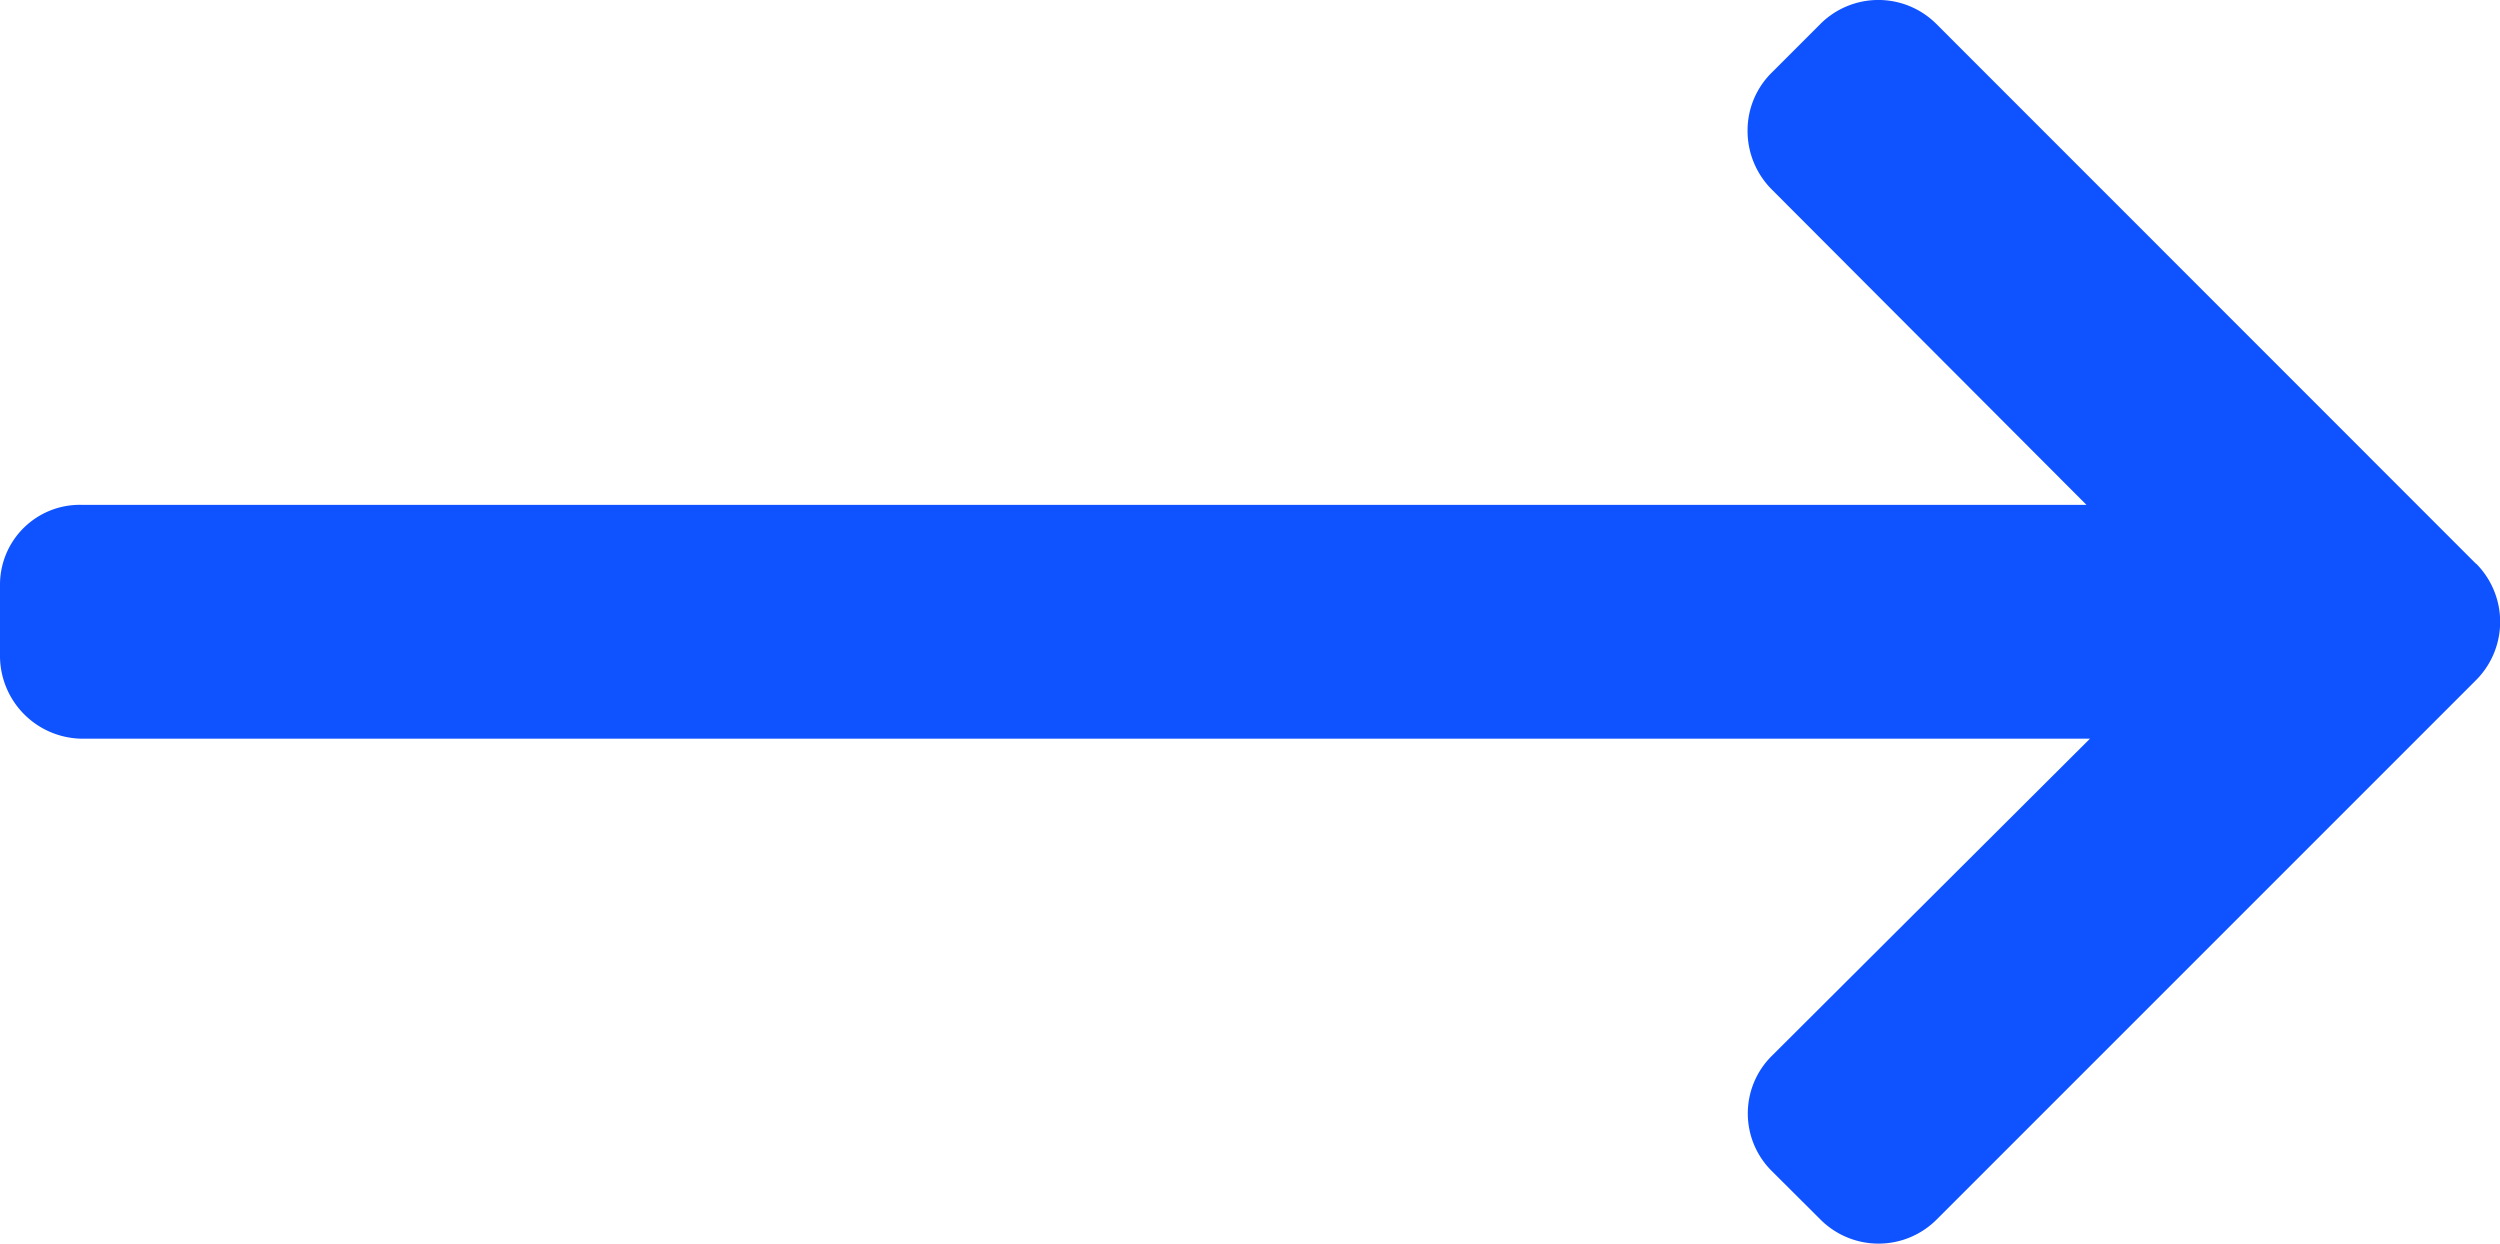
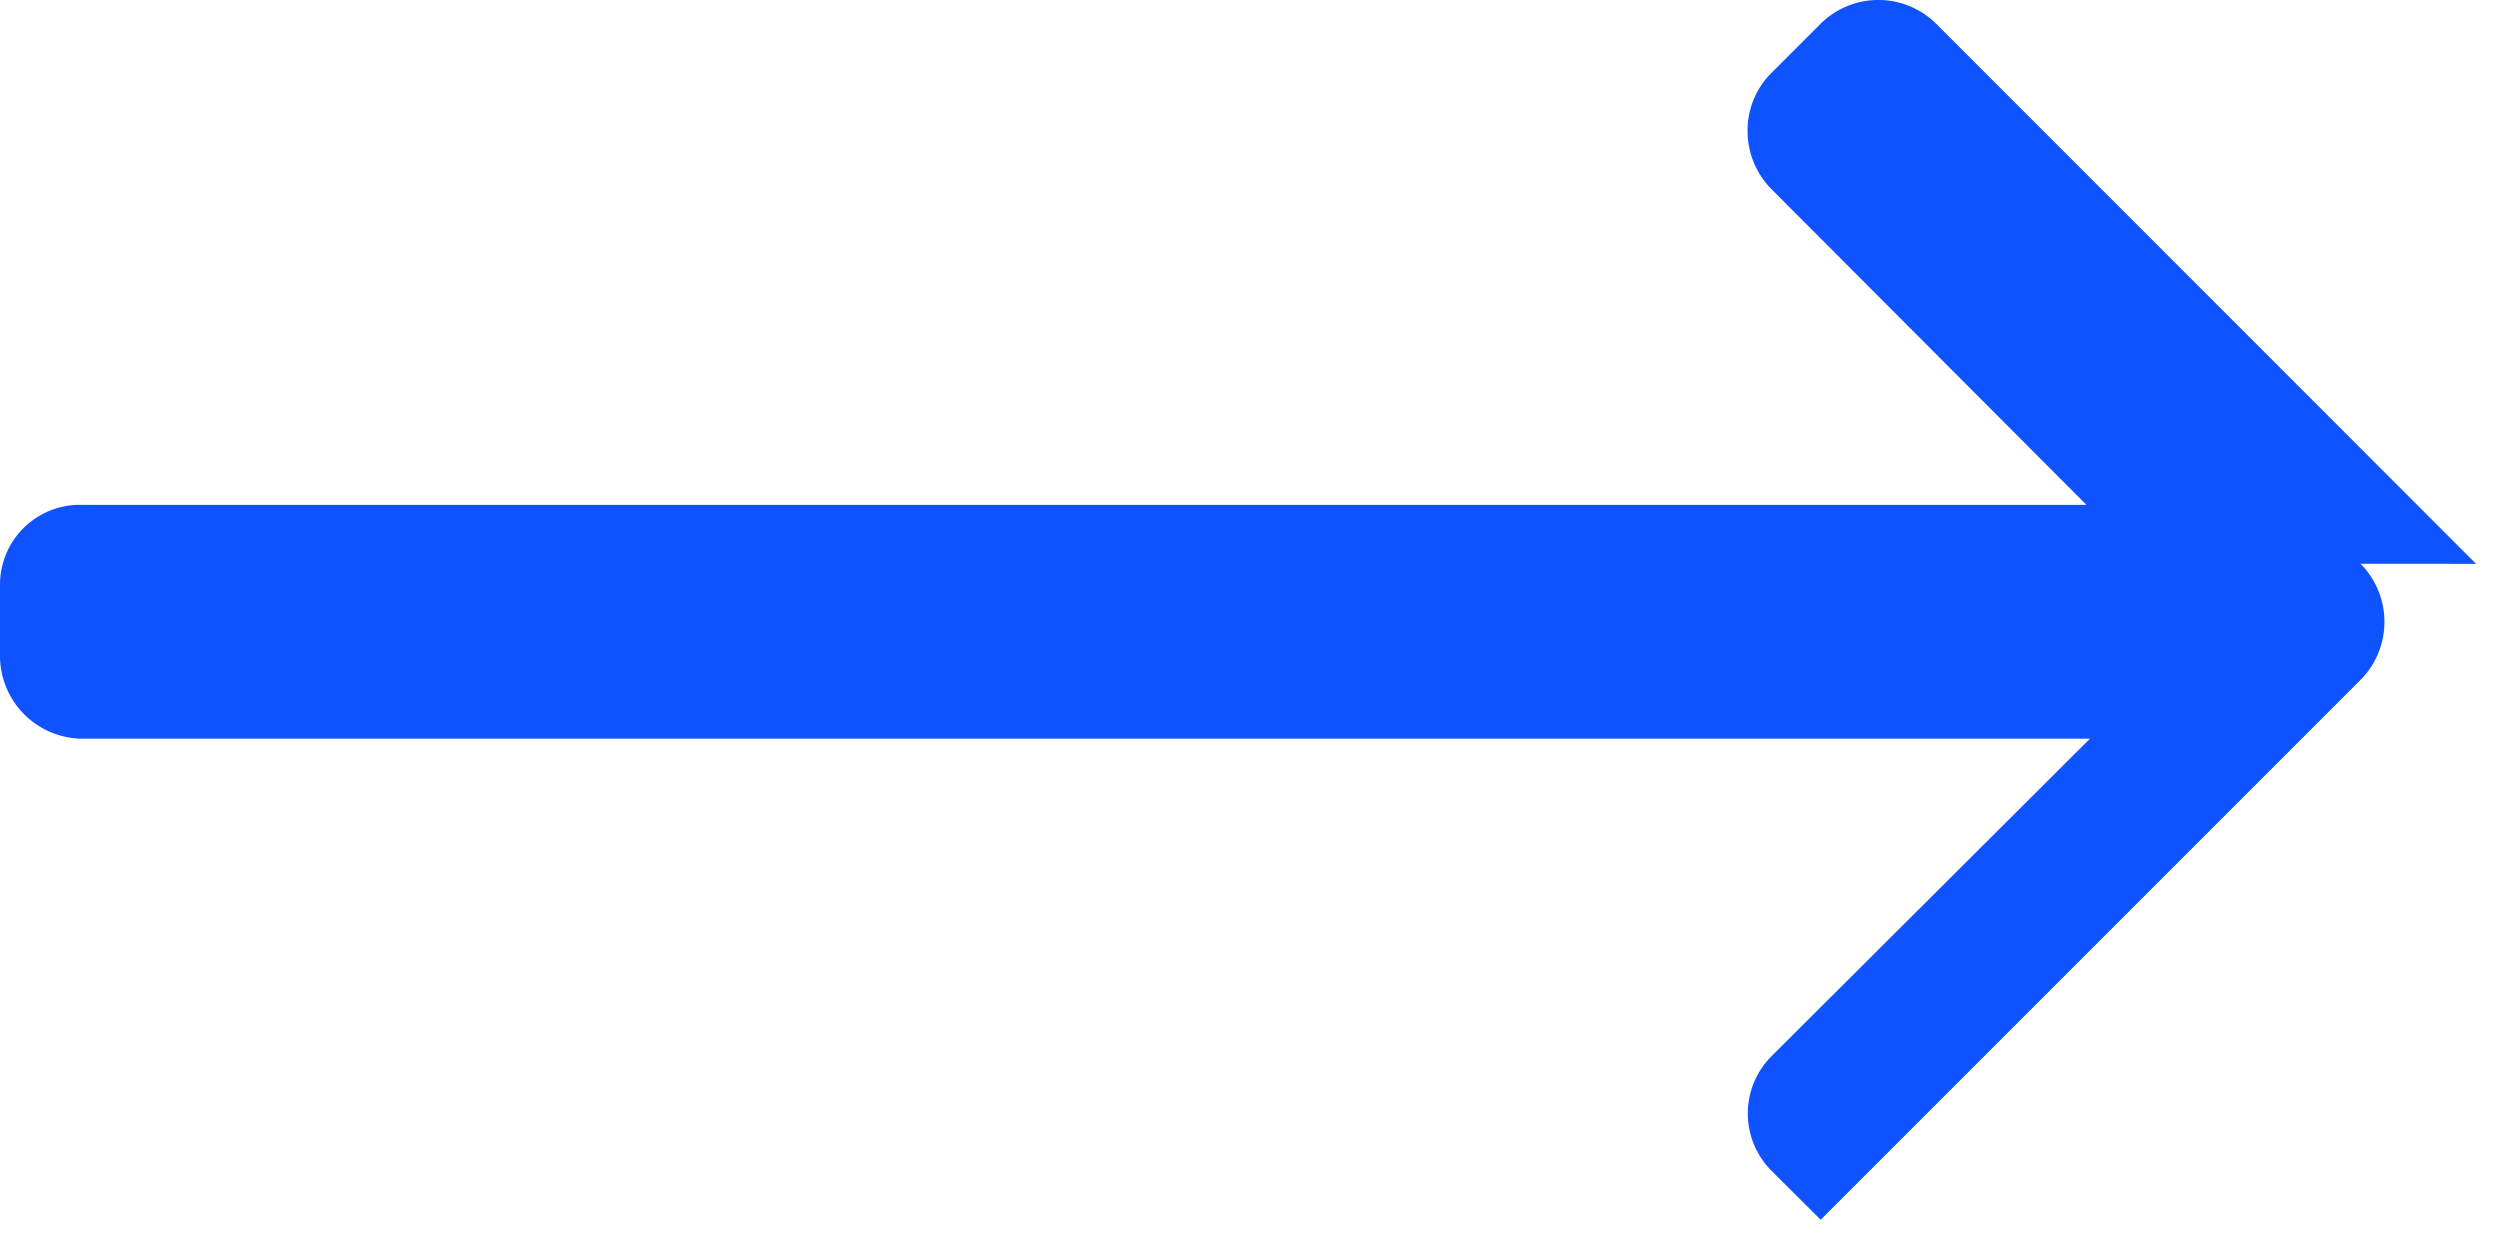
<svg xmlns="http://www.w3.org/2000/svg" id="arrow_icon" width="29.059" height="14.456" viewBox="0 0 29.059 14.456">
-   <path id="Path_369" data-name="Path 369" d="M14.781,47.9,8.506,41.623a.954.954,0,0,0-1.345,0l-.57.57a.944.944,0,0,0-.278.672.963.963,0,0,0,.278.68l3.661,3.669H-13.061A.928.928,0,0,0-14,48.15v.806a.964.964,0,0,0,.939.976H10.293l-3.7,3.689a.942.942,0,0,0,0,1.335l.57.568a.954.954,0,0,0,1.345,0l6.275-6.275a.959.959,0,0,0,0-1.35Z" transform="translate(14 -41.346)" fill="#0f52ff" />
+   <path id="Path_369" data-name="Path 369" d="M14.781,47.9,8.506,41.623a.954.954,0,0,0-1.345,0l-.57.57a.944.944,0,0,0-.278.672.963.963,0,0,0,.278.68l3.661,3.669H-13.061A.928.928,0,0,0-14,48.15v.806a.964.964,0,0,0,.939.976H10.293l-3.7,3.689a.942.942,0,0,0,0,1.335l.57.568l6.275-6.275a.959.959,0,0,0,0-1.35Z" transform="translate(14 -41.346)" fill="#0f52ff" />
</svg>